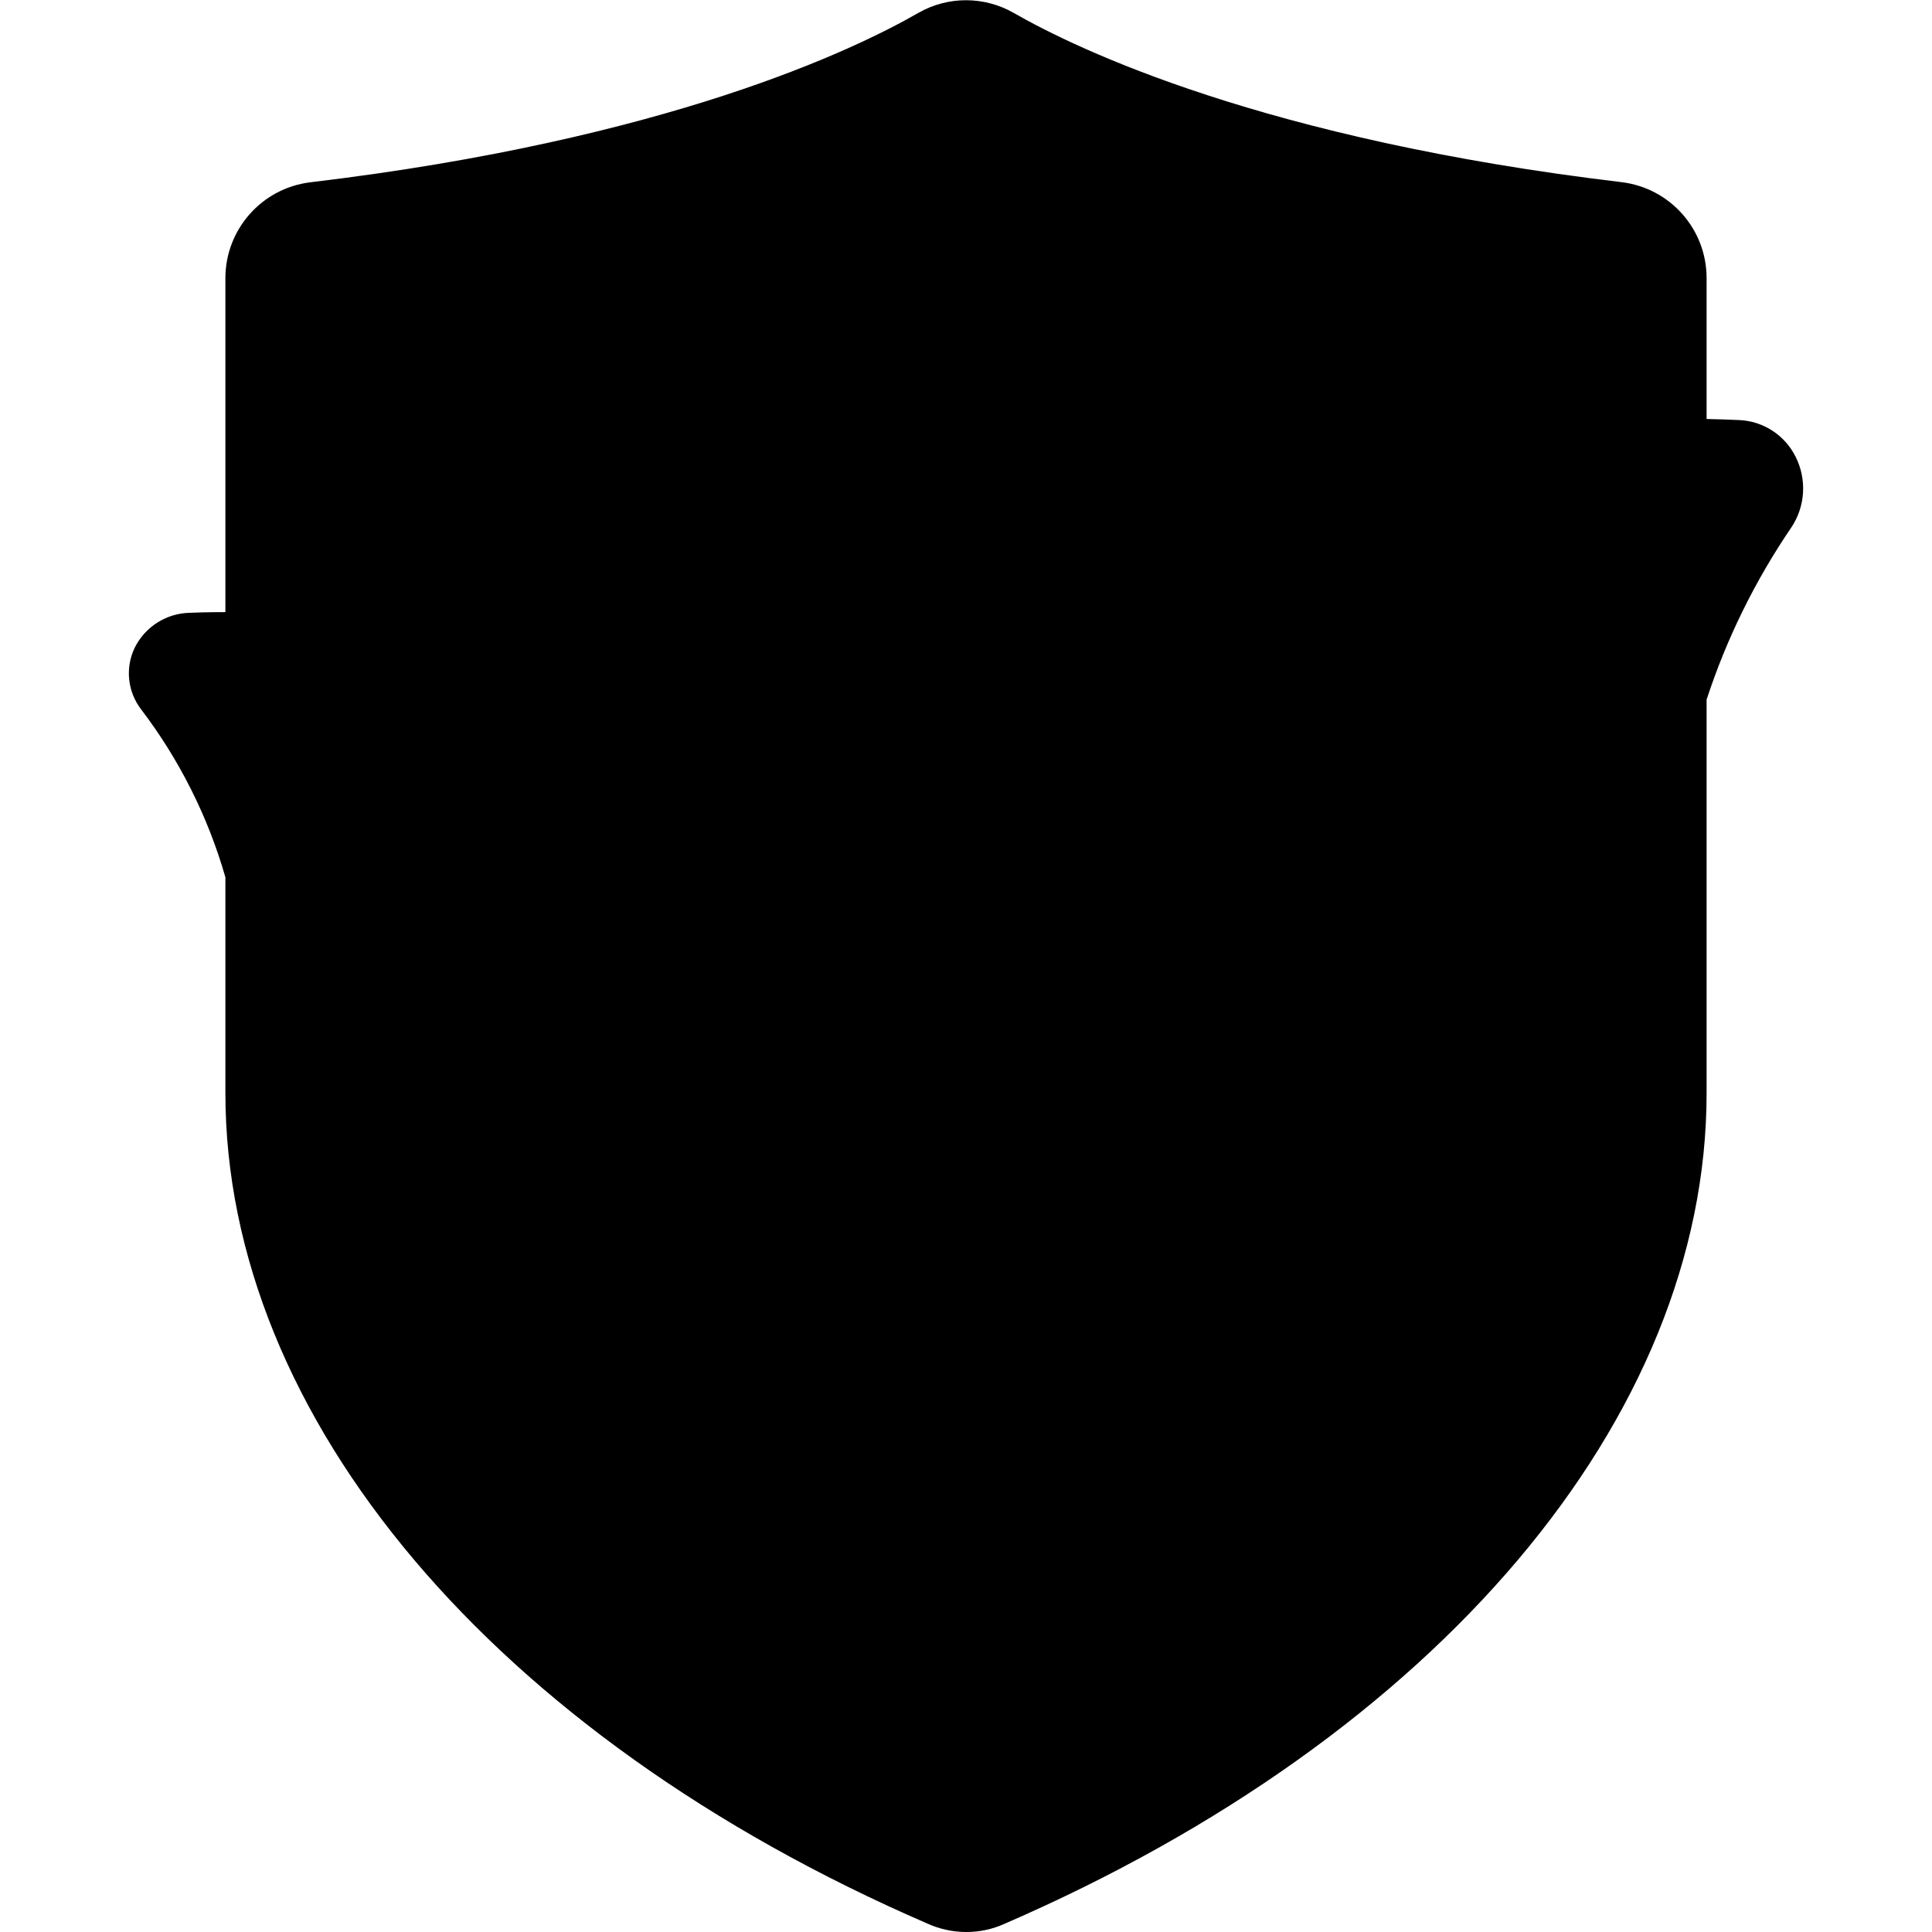
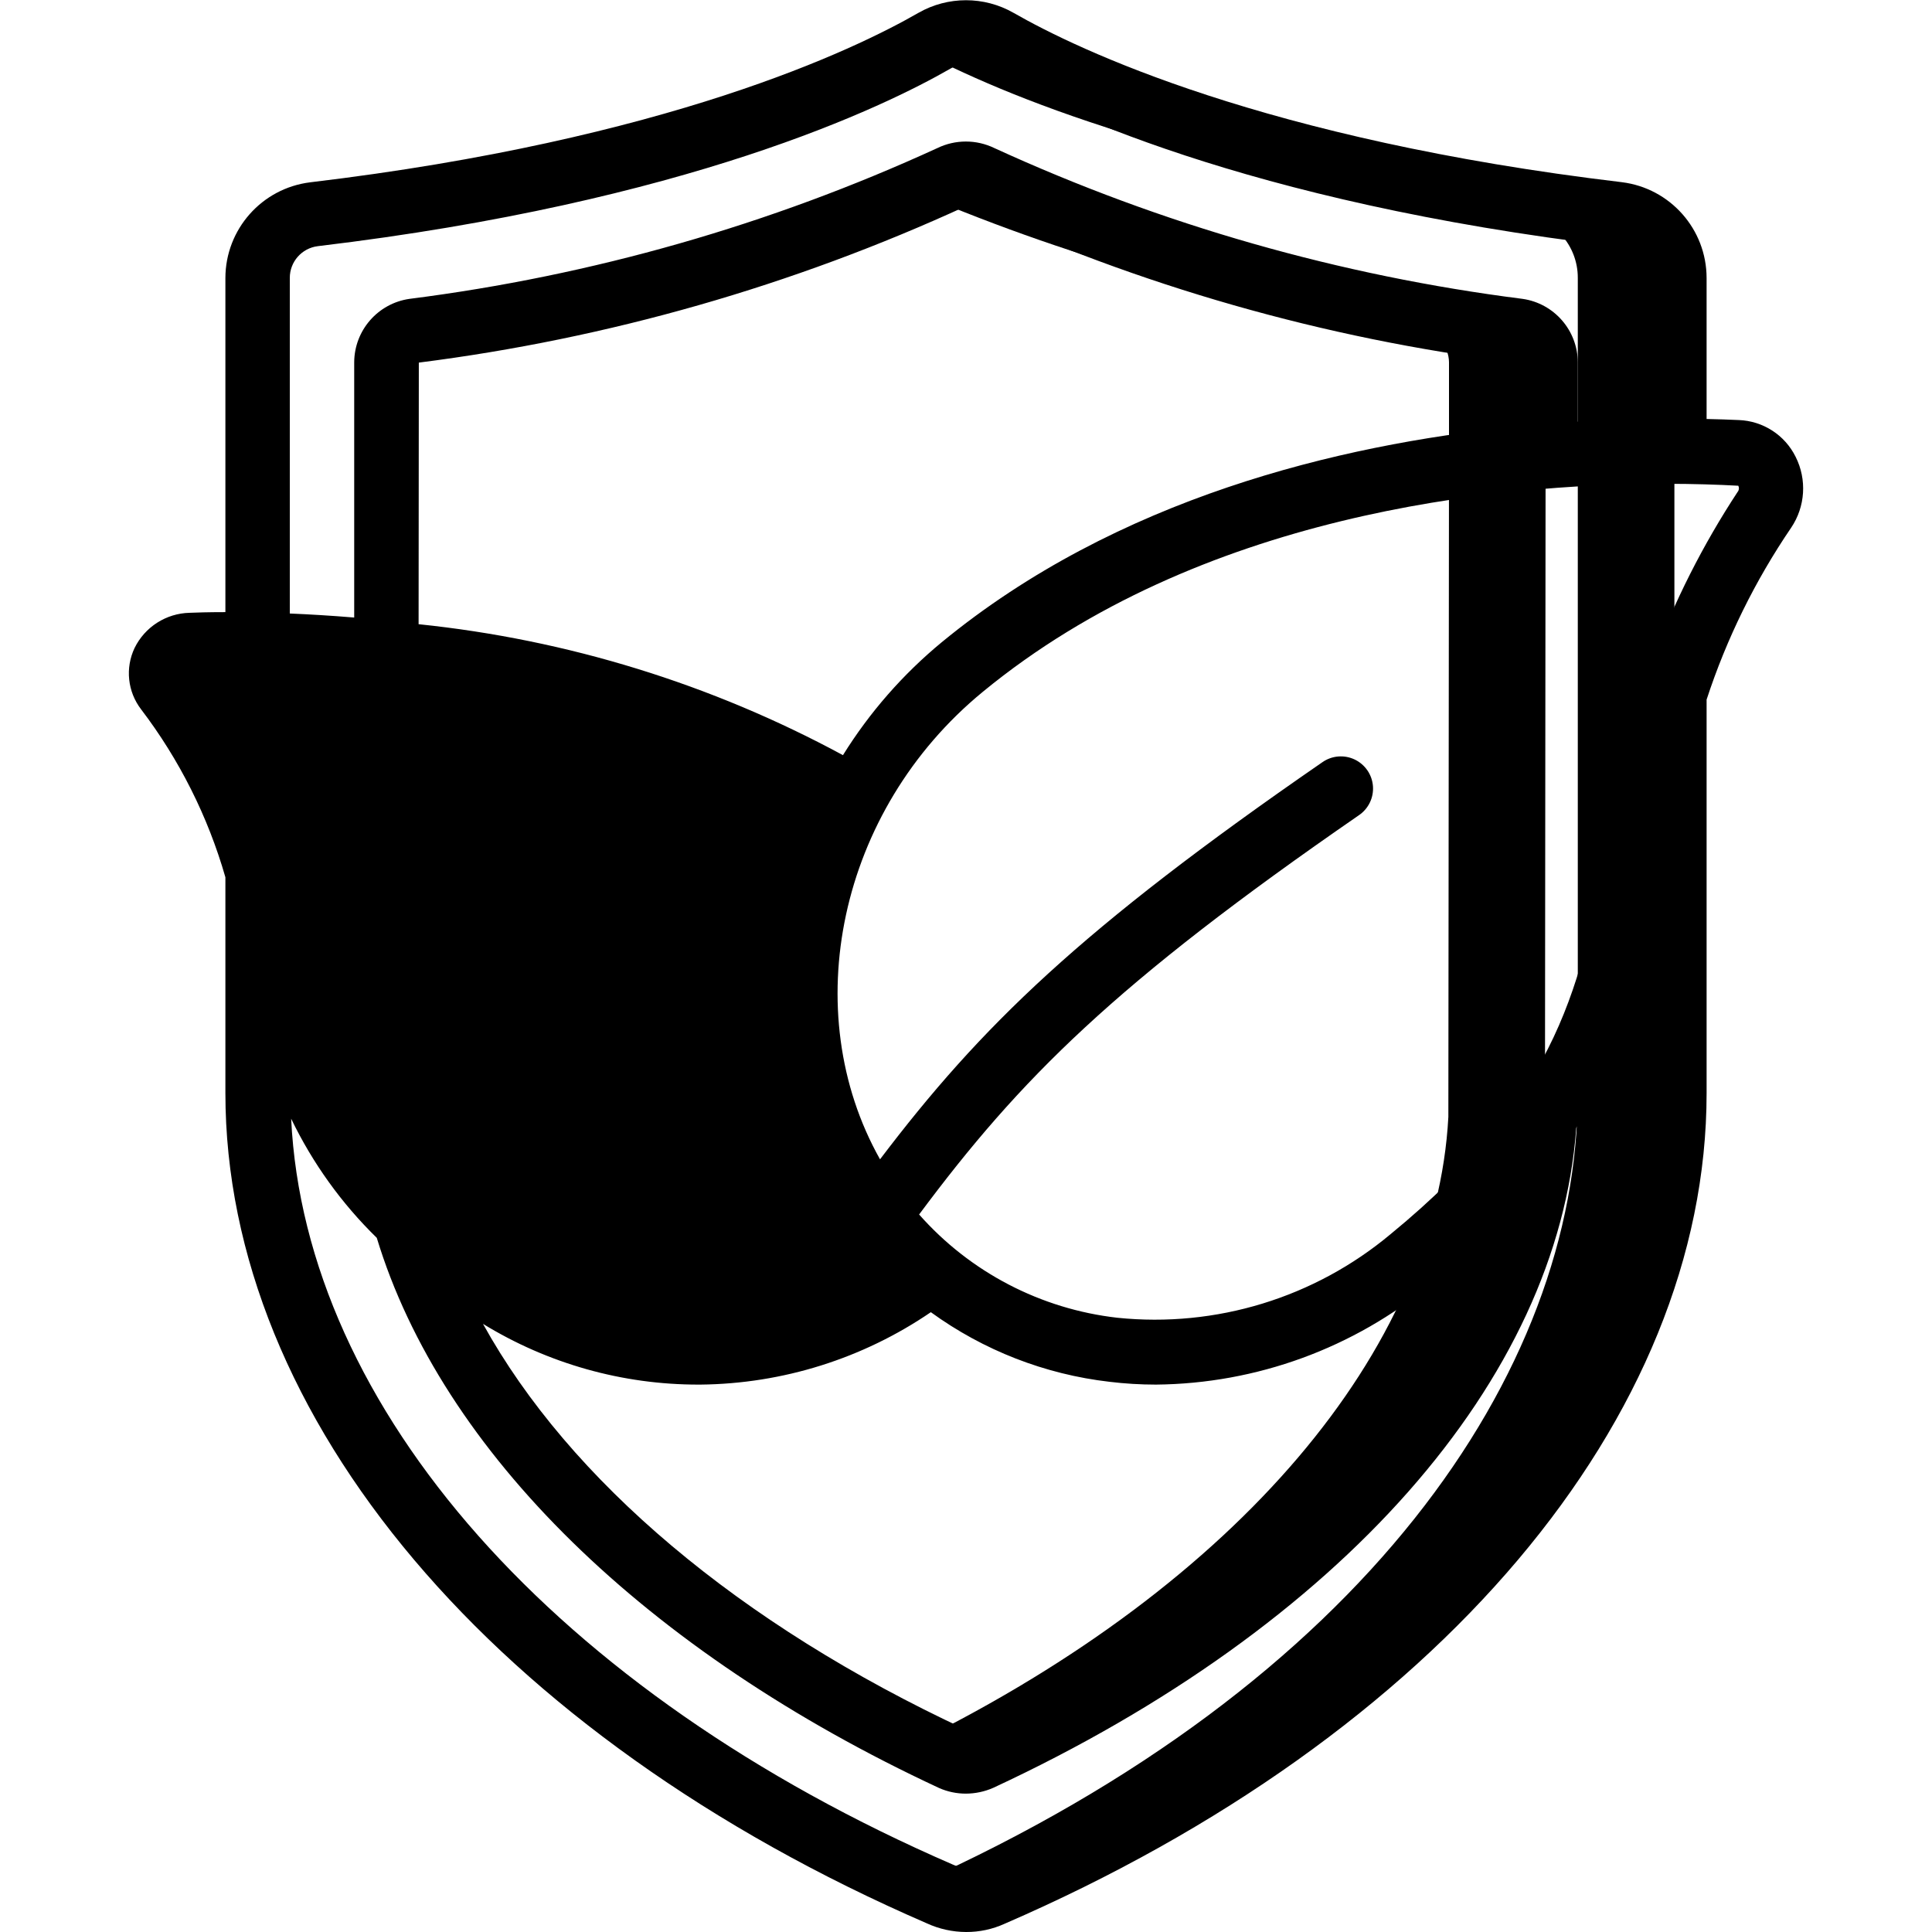
<svg xmlns="http://www.w3.org/2000/svg" height="512" viewBox="0 0 52 60" width="512">
  <g id="Page-1" fill="none" fill-rule="evenodd">
    <g id="065---Eco-Protection">
-       <path id="Path" d="m48 21.58v12.369c0 8.86-6.92 18.689-21.2 24.879-.509.229-1.091.229-1.6 0-14.28-6.19-21.2-16.019-21.2-24.879v-25.317c-.002-1.008.749-1.858 1.75-1.98 11.07-1.32 17.08-4.13 19.27-5.39.607-.349 1.353-.349 1.96 0 2.19 1.26 8.2 4.07 19.27 5.39 1.001.122 1.752.972 1.75 1.98z" fill="hsl(211, 0.0%, 50.2%)" />
      <path id="Path" d="m46.25 6.652c-11.07-1.32-17.08-4.13-19.27-5.39-.606-.35-1.354-.35-1.96 0-.153.088-.329.186-.52.288 2.539 1.359 8.453 3.874 18.75 5.1 1.001.121 1.753.972 1.75 1.981v25.318c0 8.71-6.7 18.351-20.5 24.551.237.106.459.22.7.325.509.229 1.091.229 1.6 0 14.28-6.187 21.2-16.016 21.2-24.876v-25.318c.002-1.008-.75-1.858-1.75-1.979z" fill="hsl(211, 0.0%, 35.6%)" />
-       <path id="Path" d="m44 14.161v-2.91c-.005-.494-.371-.911-.86-.98-5.774-.732-11.402-2.341-16.69-4.771-.284-.14-.616-.14-.9 0-5.288 2.429-10.916 4.038-16.69 4.769-.489.069-.855.486-.86.98v9.021l.57 17.619c1.82 6.4 7.97 12.529 17 16.729.274.12.586.12.86 0 10.53-4.9 17.15-12.409 17.55-19.929z" fill="hsl(281, 100.0%, 31.1%)" />
      <path id="Path" d="m43.14 10.271c-5.774-.732-11.402-2.341-16.69-4.771-.284-.14-.616-.14-.9 0-.315.155-.668.321-1.05.493 4.995 2.128 10.257 3.566 15.64 4.276.489.069.855.486.86.98v2.91l-.02 20.528c-.386 7.26-6.582 14.5-16.484 19.4.356.177.709.355 1.074.525.274.12.586.12.86 0 10.53-4.9 17.15-12.409 17.55-19.929l.02-20.522v-2.91c-.005-.494-.371-.911-.86-.98z" fill="hsl(281, 100.0%, 27.3%)" />
      <path id="Path" d="m24.92 39.49c-4.107 3.232-9.859 3.355-14.1.3-8.56-6.3-4.04-10.87-9.64-18.36-.2-.273-.225-.637-.065-.936.16-.299.477-.479.815-.464 3.82-.15 13.62.31 20.59 4.8-2.286 4.089-1.994 9.133.75 12.93.482.638 1.036 1.218 1.65 1.73z" fill="hsl(331, 100.0%, 21.9%)" />
-       <path id="Path" d="m23.27 37.76c-2.744-3.797-3.036-8.841-.75-12.93-6.97-4.49-16.77-4.95-20.59-4.8-.026 0-.048.009-.074.012 4.687.183 12.08 1.191 17.664 4.788-2.286 4.089-1.994 9.133.75 12.93.482.638 1.036 1.218 1.65 1.73-1.661 1.319-3.656 2.15-5.763 2.4.528.072 1.06.109 1.593.11 2.603-.012 5.128-.896 7.17-2.51-.614-.512-1.168-1.092-1.65-1.73z" fill="hsl(331, 100.0%, 19.2%)" />
-       <path id="Path" d="m50.8 15.83c-6.37 9.47-1.23 15.27-10.98 23.27-4.63 3.78-10.84 3.81-14.9.39-.614-.512-1.168-1.092-1.65-1.73-2.744-3.797-3.036-8.841-.75-12.93.835-1.58 1.977-2.978 3.36-4.11 8.05-6.62 19.48-6.88 24.07-6.68.409.03.77.277.946.647.176.37.139.807-.096 1.143z" fill="hsl(301, 95.8%, 30.5%)" />
-       <path id="Path" d="m49.95 14.04c-.912-.04-2.1-.058-3.474-.016.158.006.329.01.474.016.409.03.77.277.946.647.176.37.139.807-.096 1.143-6.37 9.47-1.23 15.27-10.98 23.27-1.827 1.51-4.042 2.477-6.391 2.791 3.382.408 6.781-.603 9.391-2.791 9.75-8 4.61-13.8 10.98-23.27.235-.336.272-.772.096-1.143-.176-.37-.537-.618-.946-.647z" fill="hsl(301, 96.0%, 26.7%)" />
      <path id="Shape" d="m26.006 60c.411.002.817-.085 1.191-.255 13.449-5.829 21.803-15.714 21.803-25.796v-12.222c.62-1.895 1.505-3.692 2.627-5.34.44-.654.493-1.496.138-2.2-.334-.676-1.012-1.114-1.765-1.142-.3-.014-.639-.025-1-.033v-4.38c-.002-1.513-1.13-2.788-2.632-2.974-11.09-1.321-16.904-4.12-18.889-5.258-.916-.524-2.042-.524-2.958 0-1.985 1.142-7.8 3.941-18.89 5.262-1.5.186-2.627 1.459-2.631 2.97v10.378c-.543 0-.929.013-1.109.021-.73.016-1.391.438-1.712 1.094-.294.621-.217 1.354.2 1.9 1.19 1.562 2.079 3.332 2.621 5.219v6.7c0 10.082 8.354 19.967 21.782 25.786.384.177.801.269 1.224.27zm23.961-44.729c-2.171 3.304-3.561 7.058-4.067 10.979-.758 4.148-1.413 7.732-6.71 12.074-2.363 1.978-5.426 2.916-8.491 2.6-2.378-.271-4.571-1.413-6.155-3.207 3.136-4.215 6.062-7.156 13.659-12.4.297-.202.463-.547.435-.905s-.246-.673-.57-.826-.706-.121-1.0.085c-7.521 5.189-10.611 8.209-13.738 12.333-2.58-4.584-1.3-10.831 3.191-14.518 6.706-5.516 15.892-6.461 21.2-6.461.867 0 1.632.025 2.264.06.031.06.024.133-.017.186zm-6.967-2.012c-5.431.557-12.315 2.213-17.755 6.687-1.205.995-2.241 2.179-3.066 3.506-4.083-2.208-8.562-3.59-13.179-4.067l.007-8.124c5.881-.746 11.614-2.386 17-4.862 5.382 2.48 11.113 4.117 16.993 4.852zm-12.542 29.654c.478.058.96.087 1.442.087 3.124-.029 6.144-1.133 8.55-3.126.678-.556 1.28-1.1 1.829-1.64-1.935 5.906-7.748 11.511-16.289 15.48-7.037-3.276-12.305-7.741-14.99-12.6 2.016 1.237 4.335 1.89 6.7 1.886h.052c2.555-.025 5.046-.808 7.156-2.249 1.633 1.186 3.545 1.931 5.55 2.162zm-24.59-35.268c11.457-1.366 17.559-4.312 19.651-5.515.297-.174.665-.174.962 0 2.092 1.2 8.194 4.149 19.65 5.515.498.062.871.486.869.987v4.38c-.626.012-1.293.039-2 .082v-1.843c-.005-.989-.733-1.827-1.712-1.969-5.674-.72-11.205-2.299-16.404-4.682-.561-.273-1.215-.273-1.776 0-5.194 2.382-10.72 3.961-16.388 4.681-.983.139-1.715.978-1.72 1.97v7.927c-.727-.06-1.4-.1-2-.125v-10.421c-.002-.501.371-.925.868-.987zm15.353 17.58c-.863 1.927-1.276 4.025-1.207 6.135-2.166-1.516-4.451-2.856-6.832-4.006-.494-.241-1.09-.037-1.334.455-.244.492-.045 1.09.446 1.337 2.929 1.351 5.675 3.068 8.172 5.11.389 1.45 1.049 2.814 1.944 4.019.022.029.038.06.06.088.273.357.567.697.879 1.02-1.686 1.038-3.624 1.597-5.604 1.617-2.275.036-4.499-.672-6.334-2.016-4.586-3.374-5.151-6.155-5.8-9.375-.46-3.099-1.655-6.043-3.485-8.585 1.745-.055 11.692-.141 19.095 4.201zm-16.179 9.517c.665 1.379 1.564 2.631 2.659 3.7 2.014 6.635 8.348 12.846 17.465 17.087.261.115.544.174.829.174.295-.001.587-.063.857-.183 10.8-5.024 17.528-12.666 18.1-20.493.907-1.382 1.597-2.894 2.048-4.484v3.406c0 9.273-7.893 18.454-20.619 23.97-.25.11-.536.106-.783-.01-12.343-5.349-20.121-14.167-20.556-23.167z" fill="hsl(211, 0.0%, 0.0%)" fill-rule="nonzero" />
    </g>
  </g>
</svg>